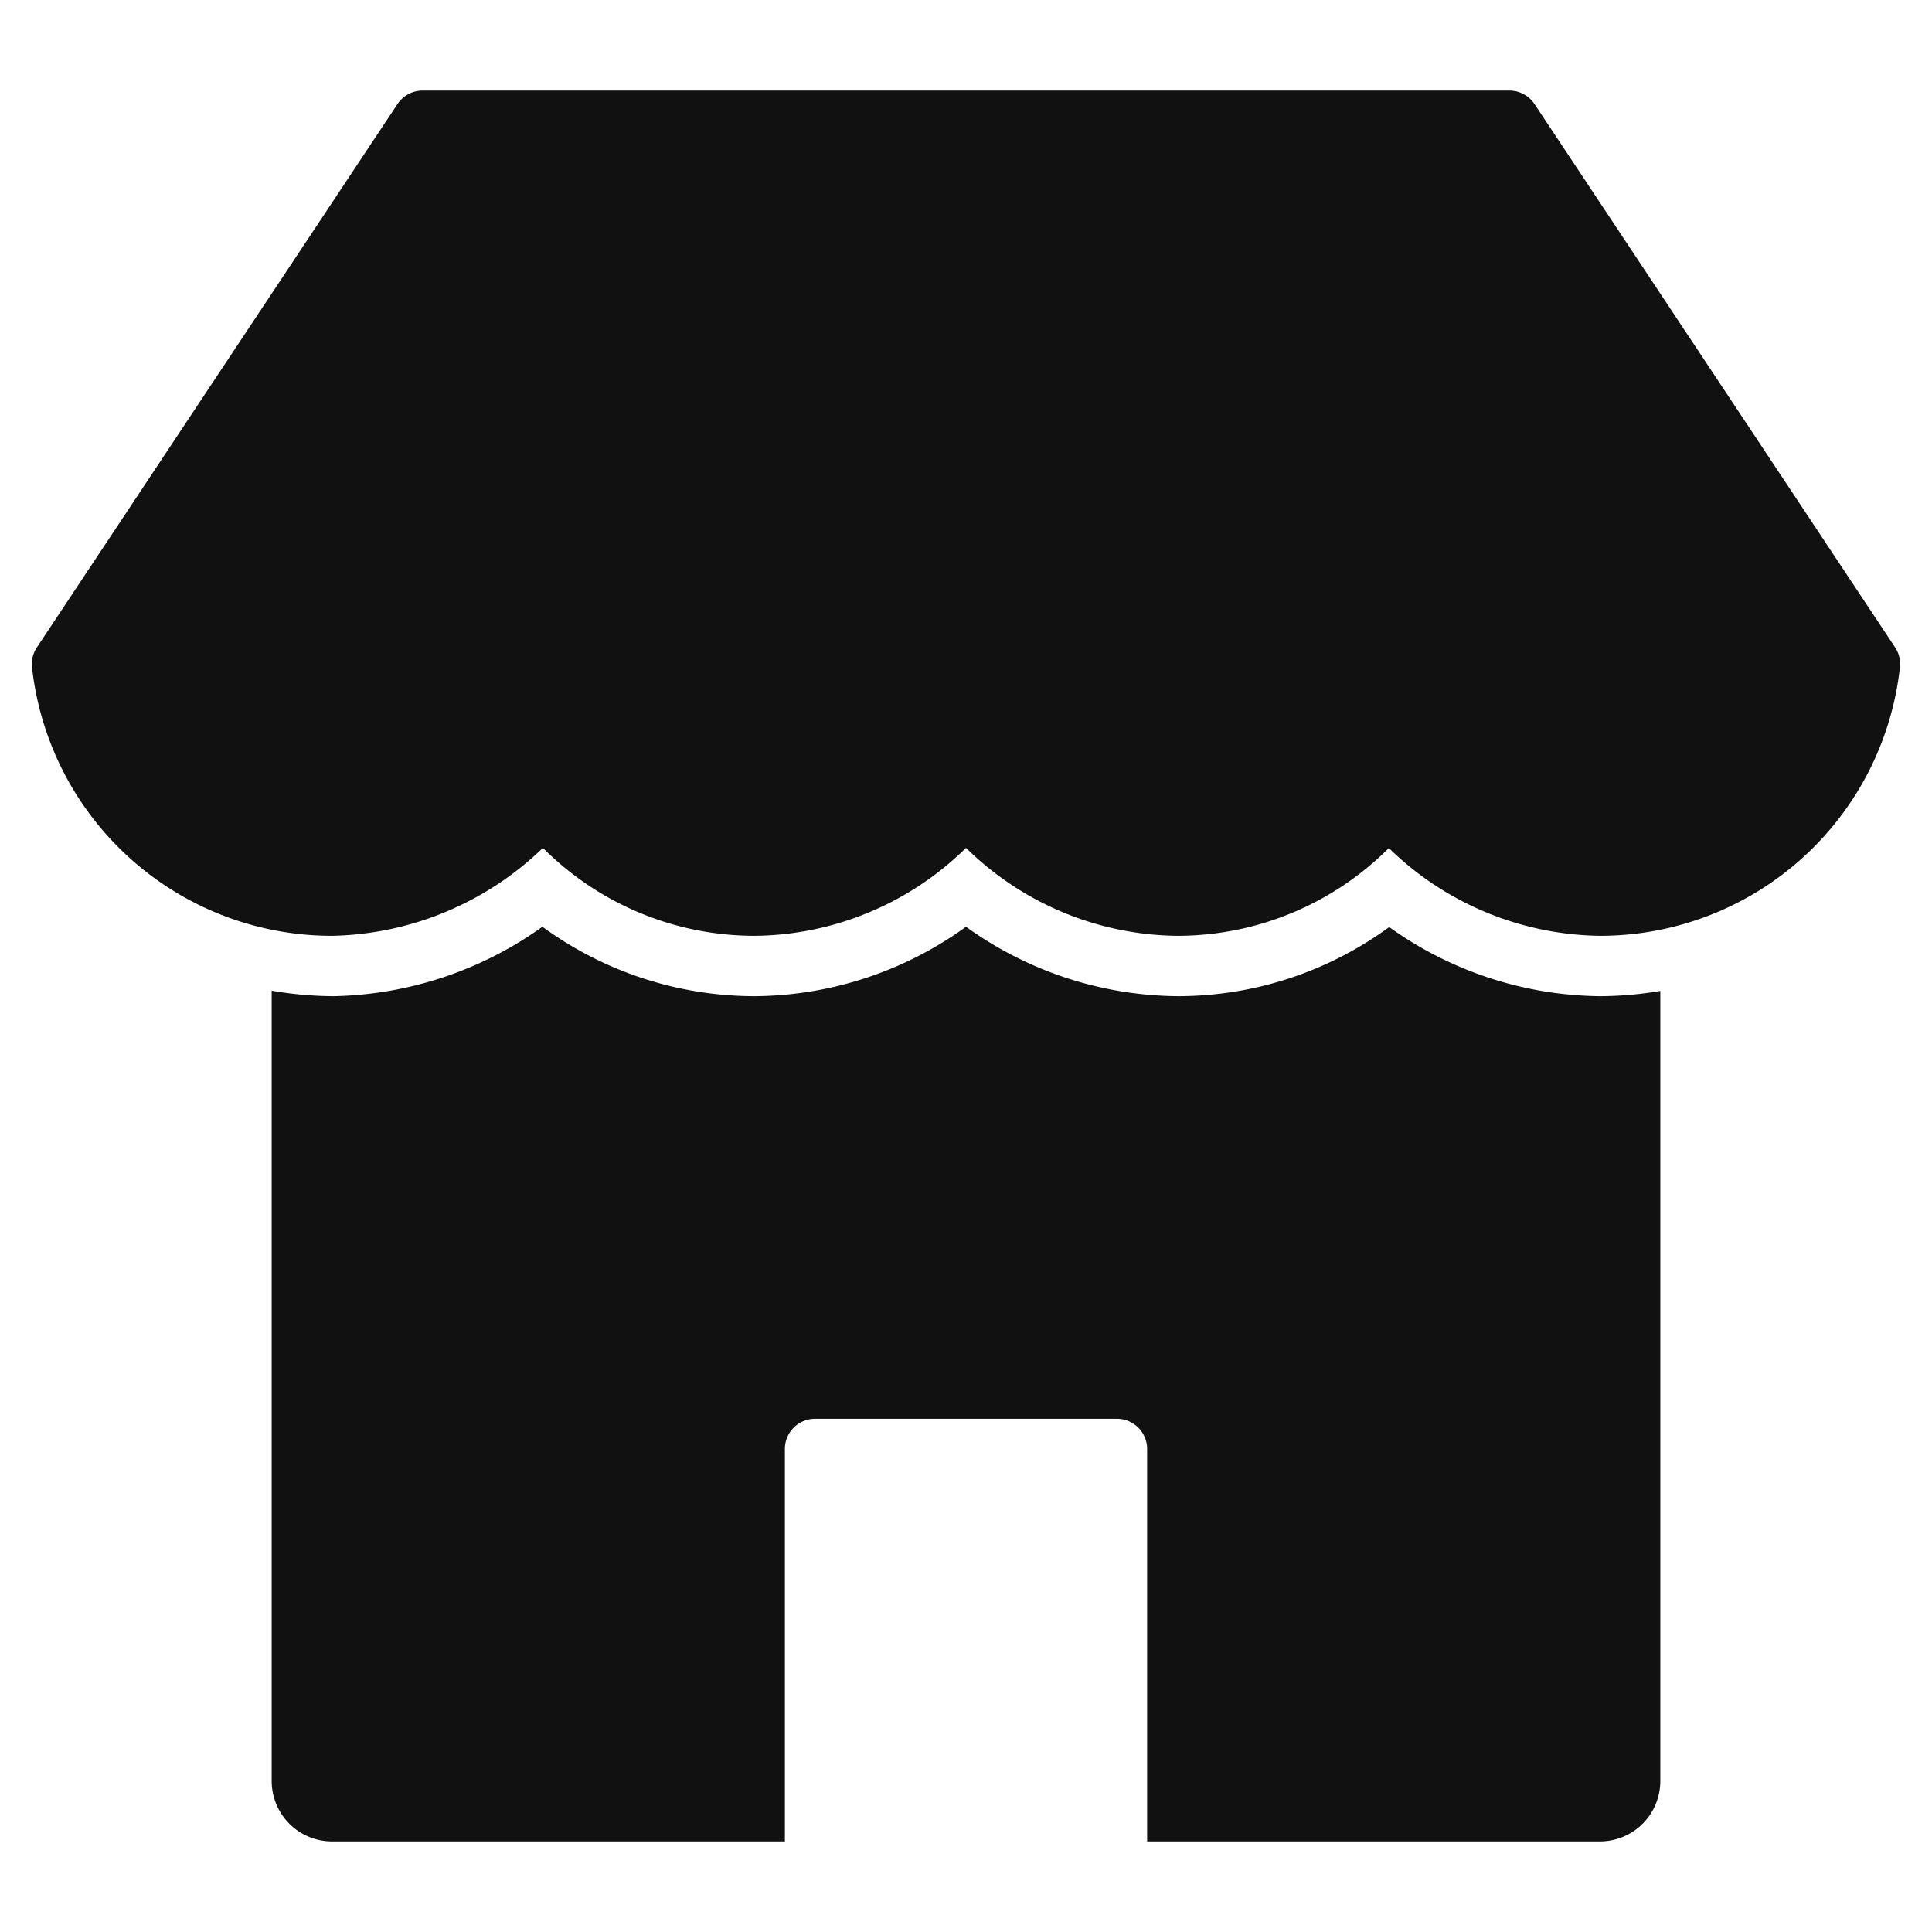
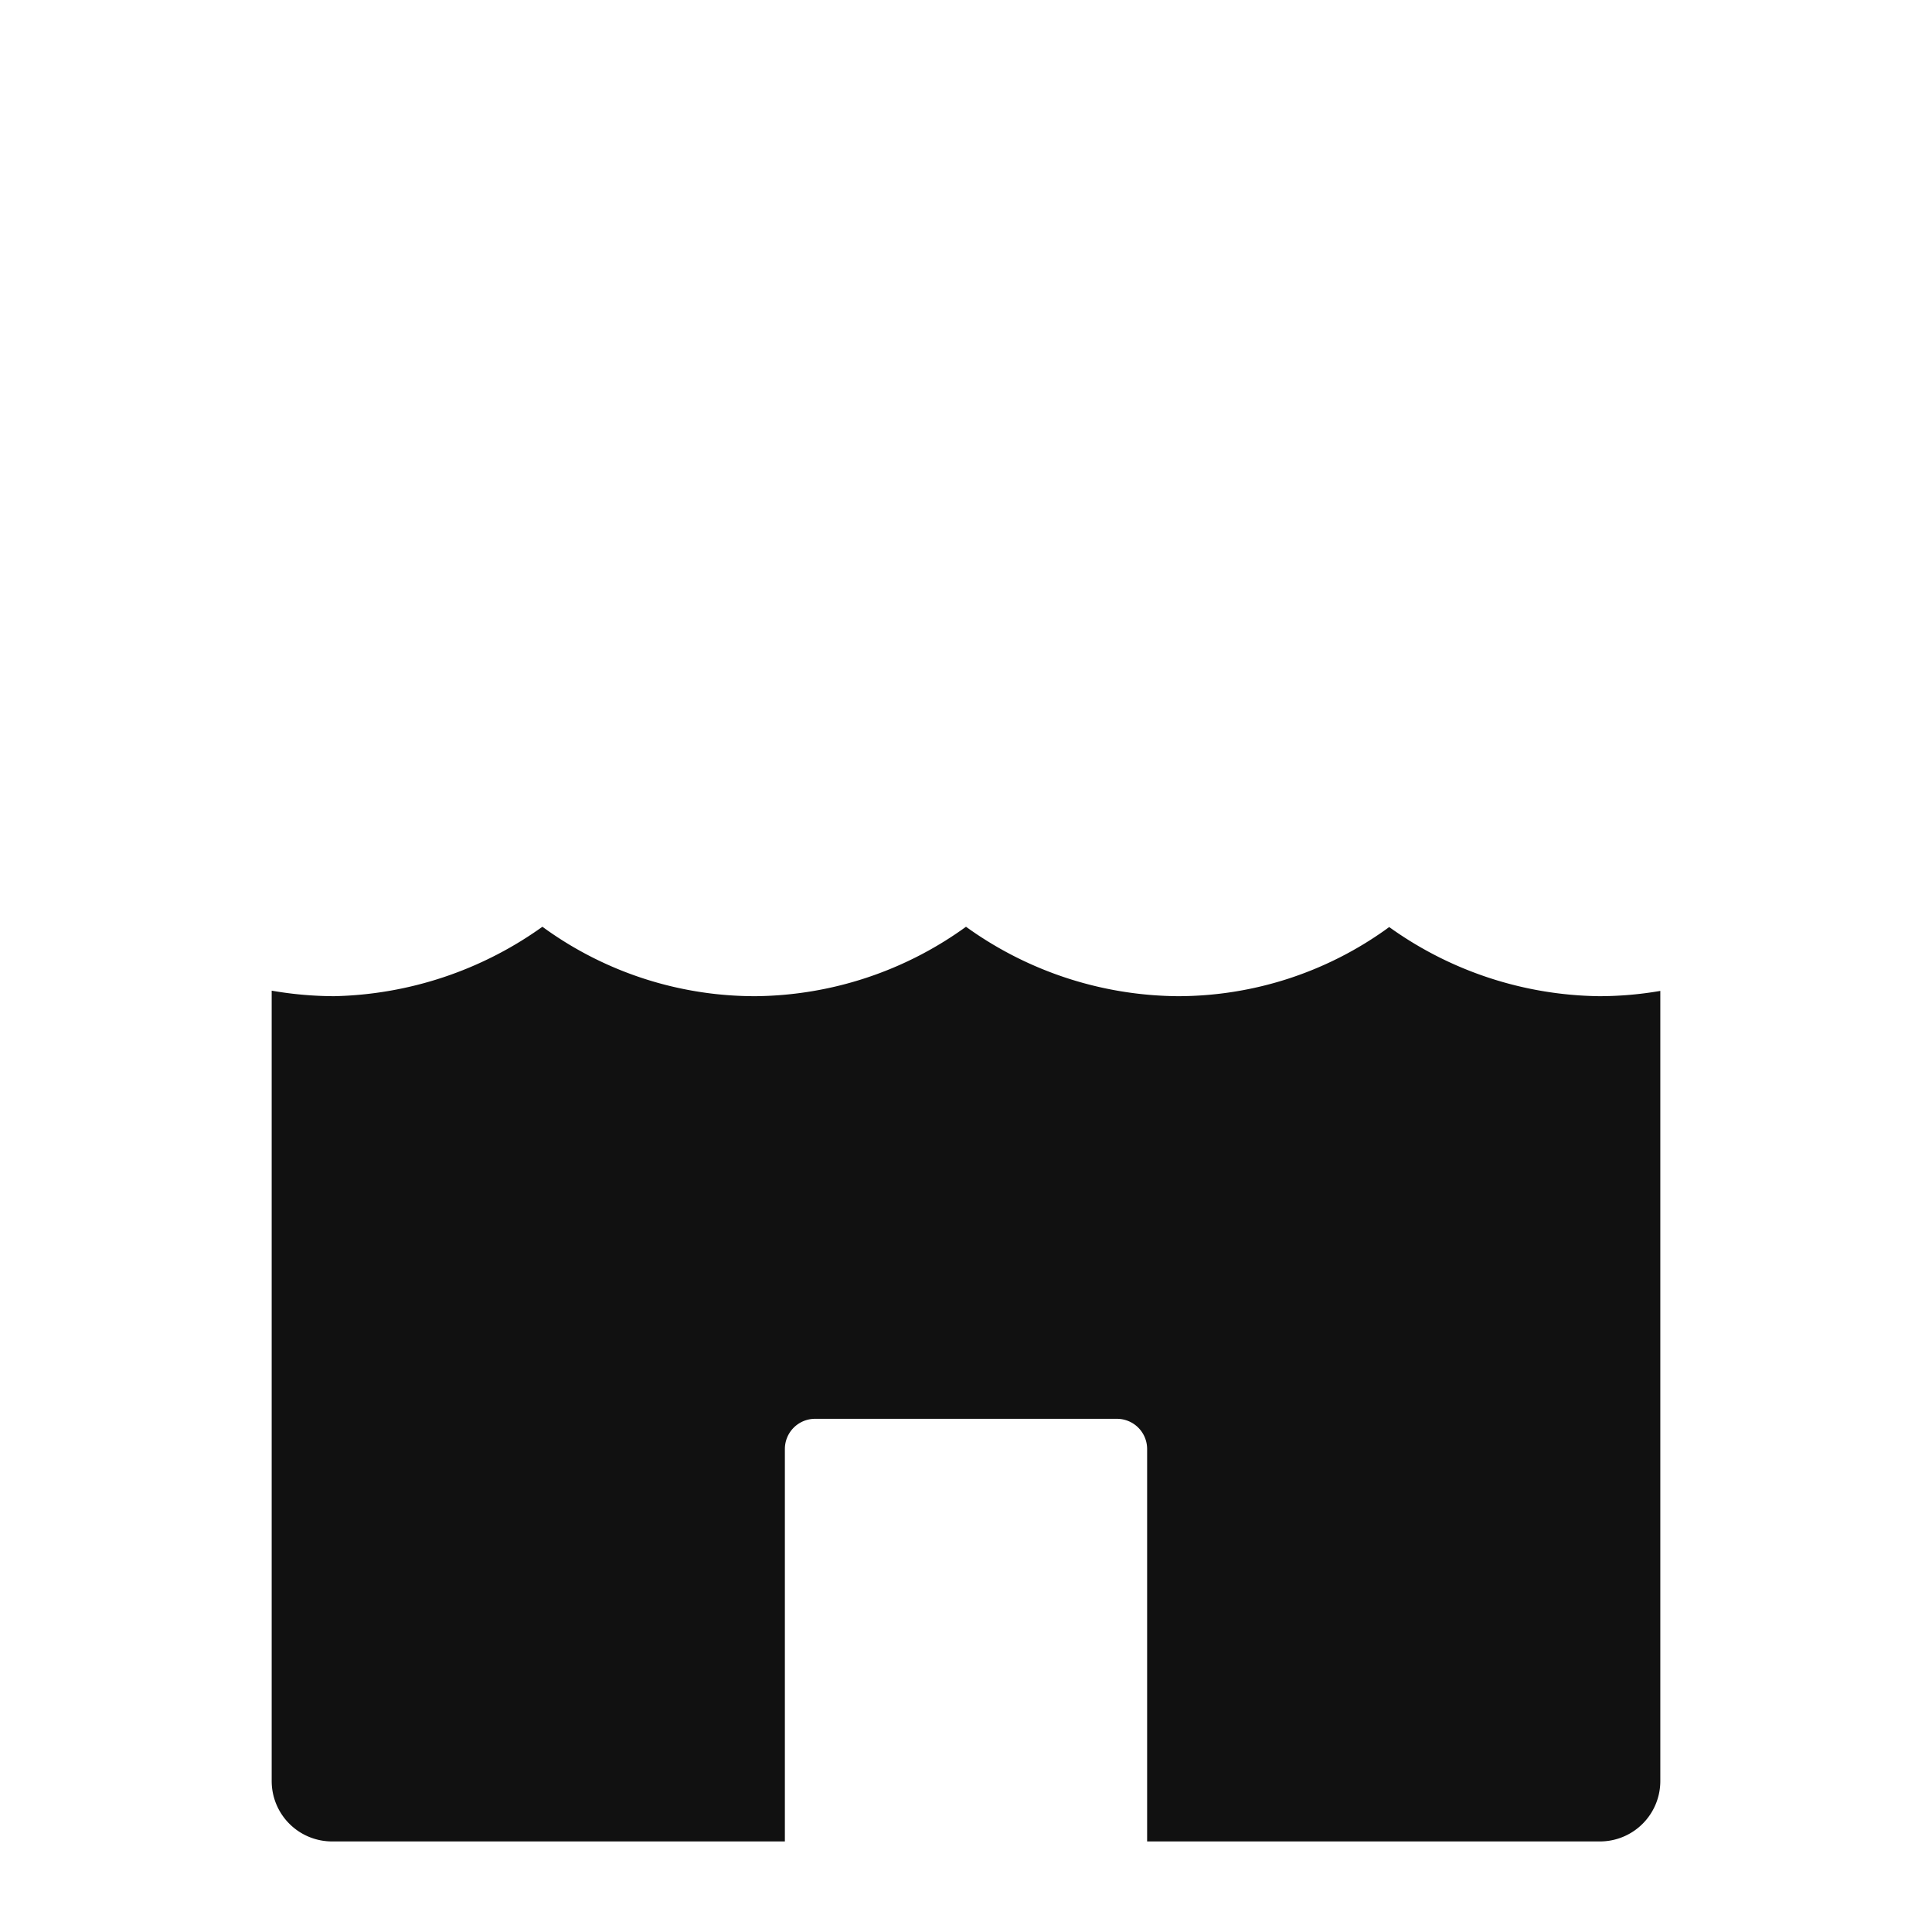
<svg xmlns="http://www.w3.org/2000/svg" viewBox="0 0 64 64" width="64" height="64">
  <g class="nc-icon-wrapper" stroke="none" fill="#111111">
    <path d="M53,33h-.031a12.182,12.182,0,0,1-6.95-2.29A11.865,11.865,0,0,1,39.008,33,12.146,12.146,0,0,1,32,30.7,12.073,12.073,0,0,1,25.038,33a11.928,11.928,0,0,1-7.07-2.3,12.3,12.3,0,0,1-6.9,2.3A12.262,12.262,0,0,1,9,32.817V59a2,2,0,0,0,2,2H26V48a1,1,0,0,1,1-1H37a1,1,0,0,1,1,1V61H53a2,2,0,0,0,2-2V32.825A11.971,11.971,0,0,1,53,33Z" fill="#111111" />
-     <path data-color="color-2" d="M62.779,21.447l-11.946-18A1,1,0,0,0,50,3H14a1,1,0,0,0-.833.447l-11.946,18a.994.994,0,0,0-.16.664A9.994,9.994,0,0,0,11.02,31h0a10.334,10.334,0,0,0,6.964-2.912A9.908,9.908,0,0,0,25.013,31,10.105,10.105,0,0,0,32,28.087,10.119,10.119,0,0,0,39,31a9.9,9.9,0,0,0,7.007-2.907A10.189,10.189,0,0,0,53,31h0a9.989,9.989,0,0,0,9.937-8.889A.994.994,0,0,0,62.779,21.447Z" />
  </g>
</svg>